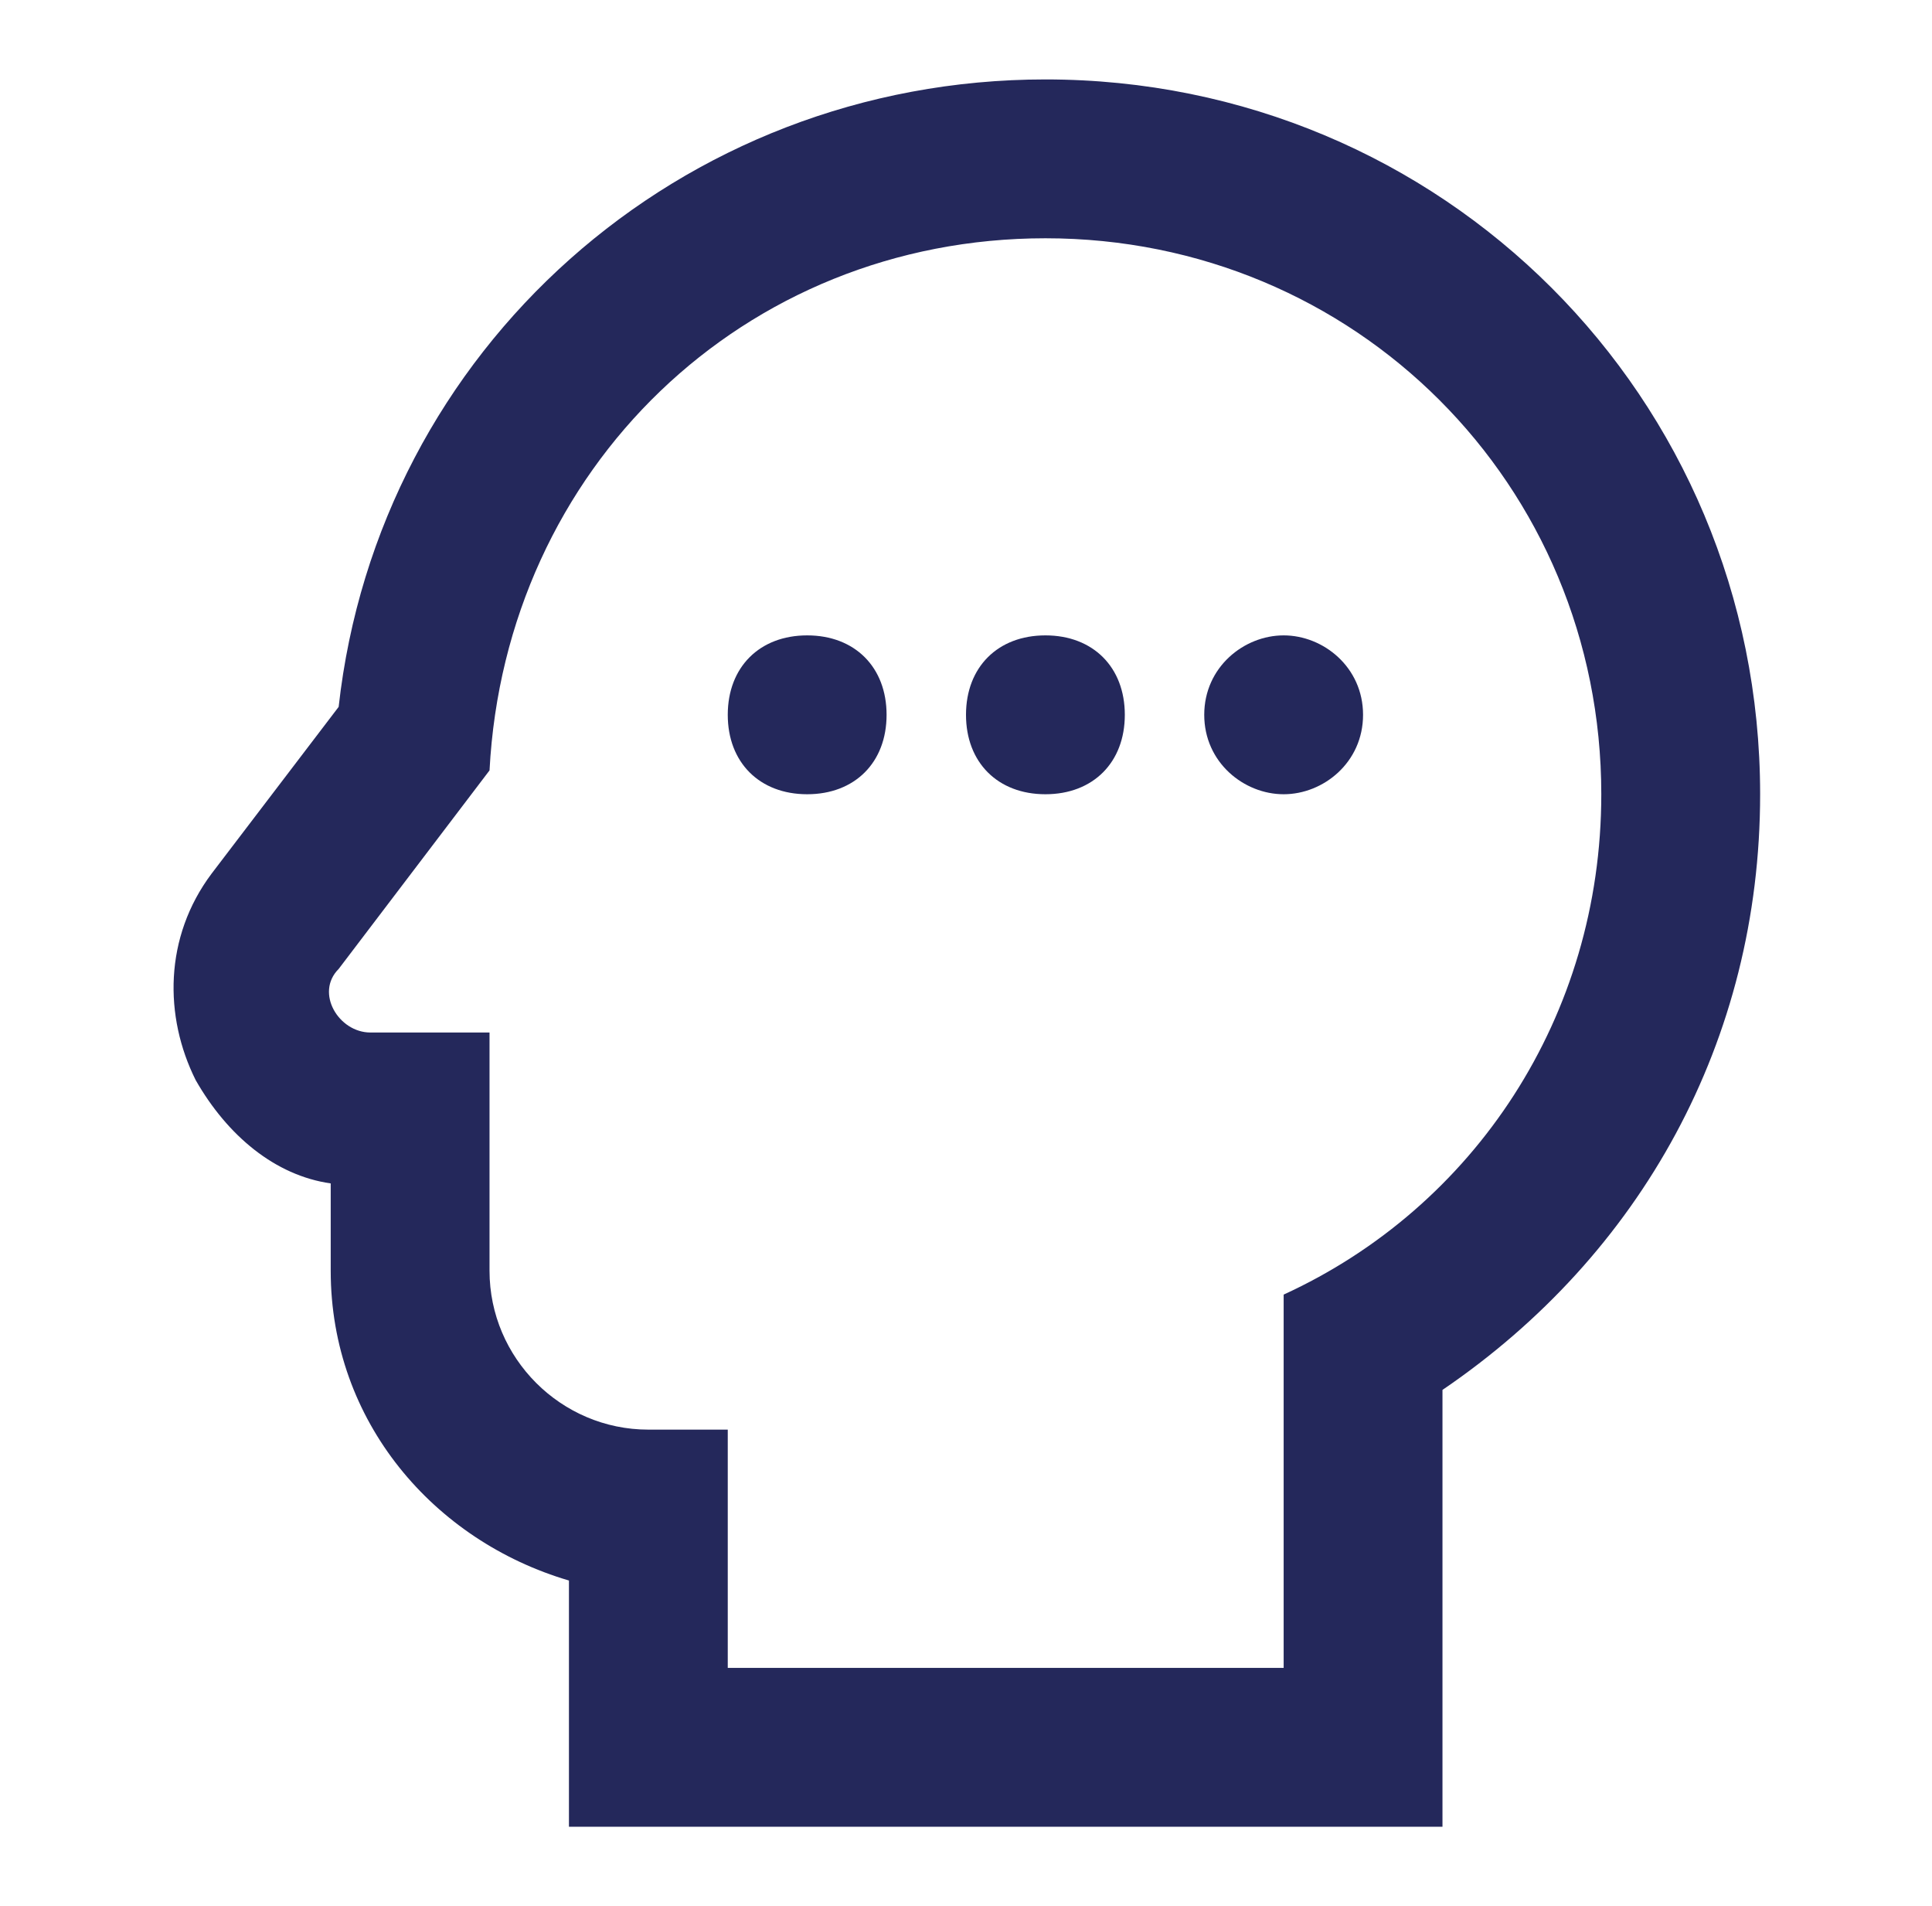
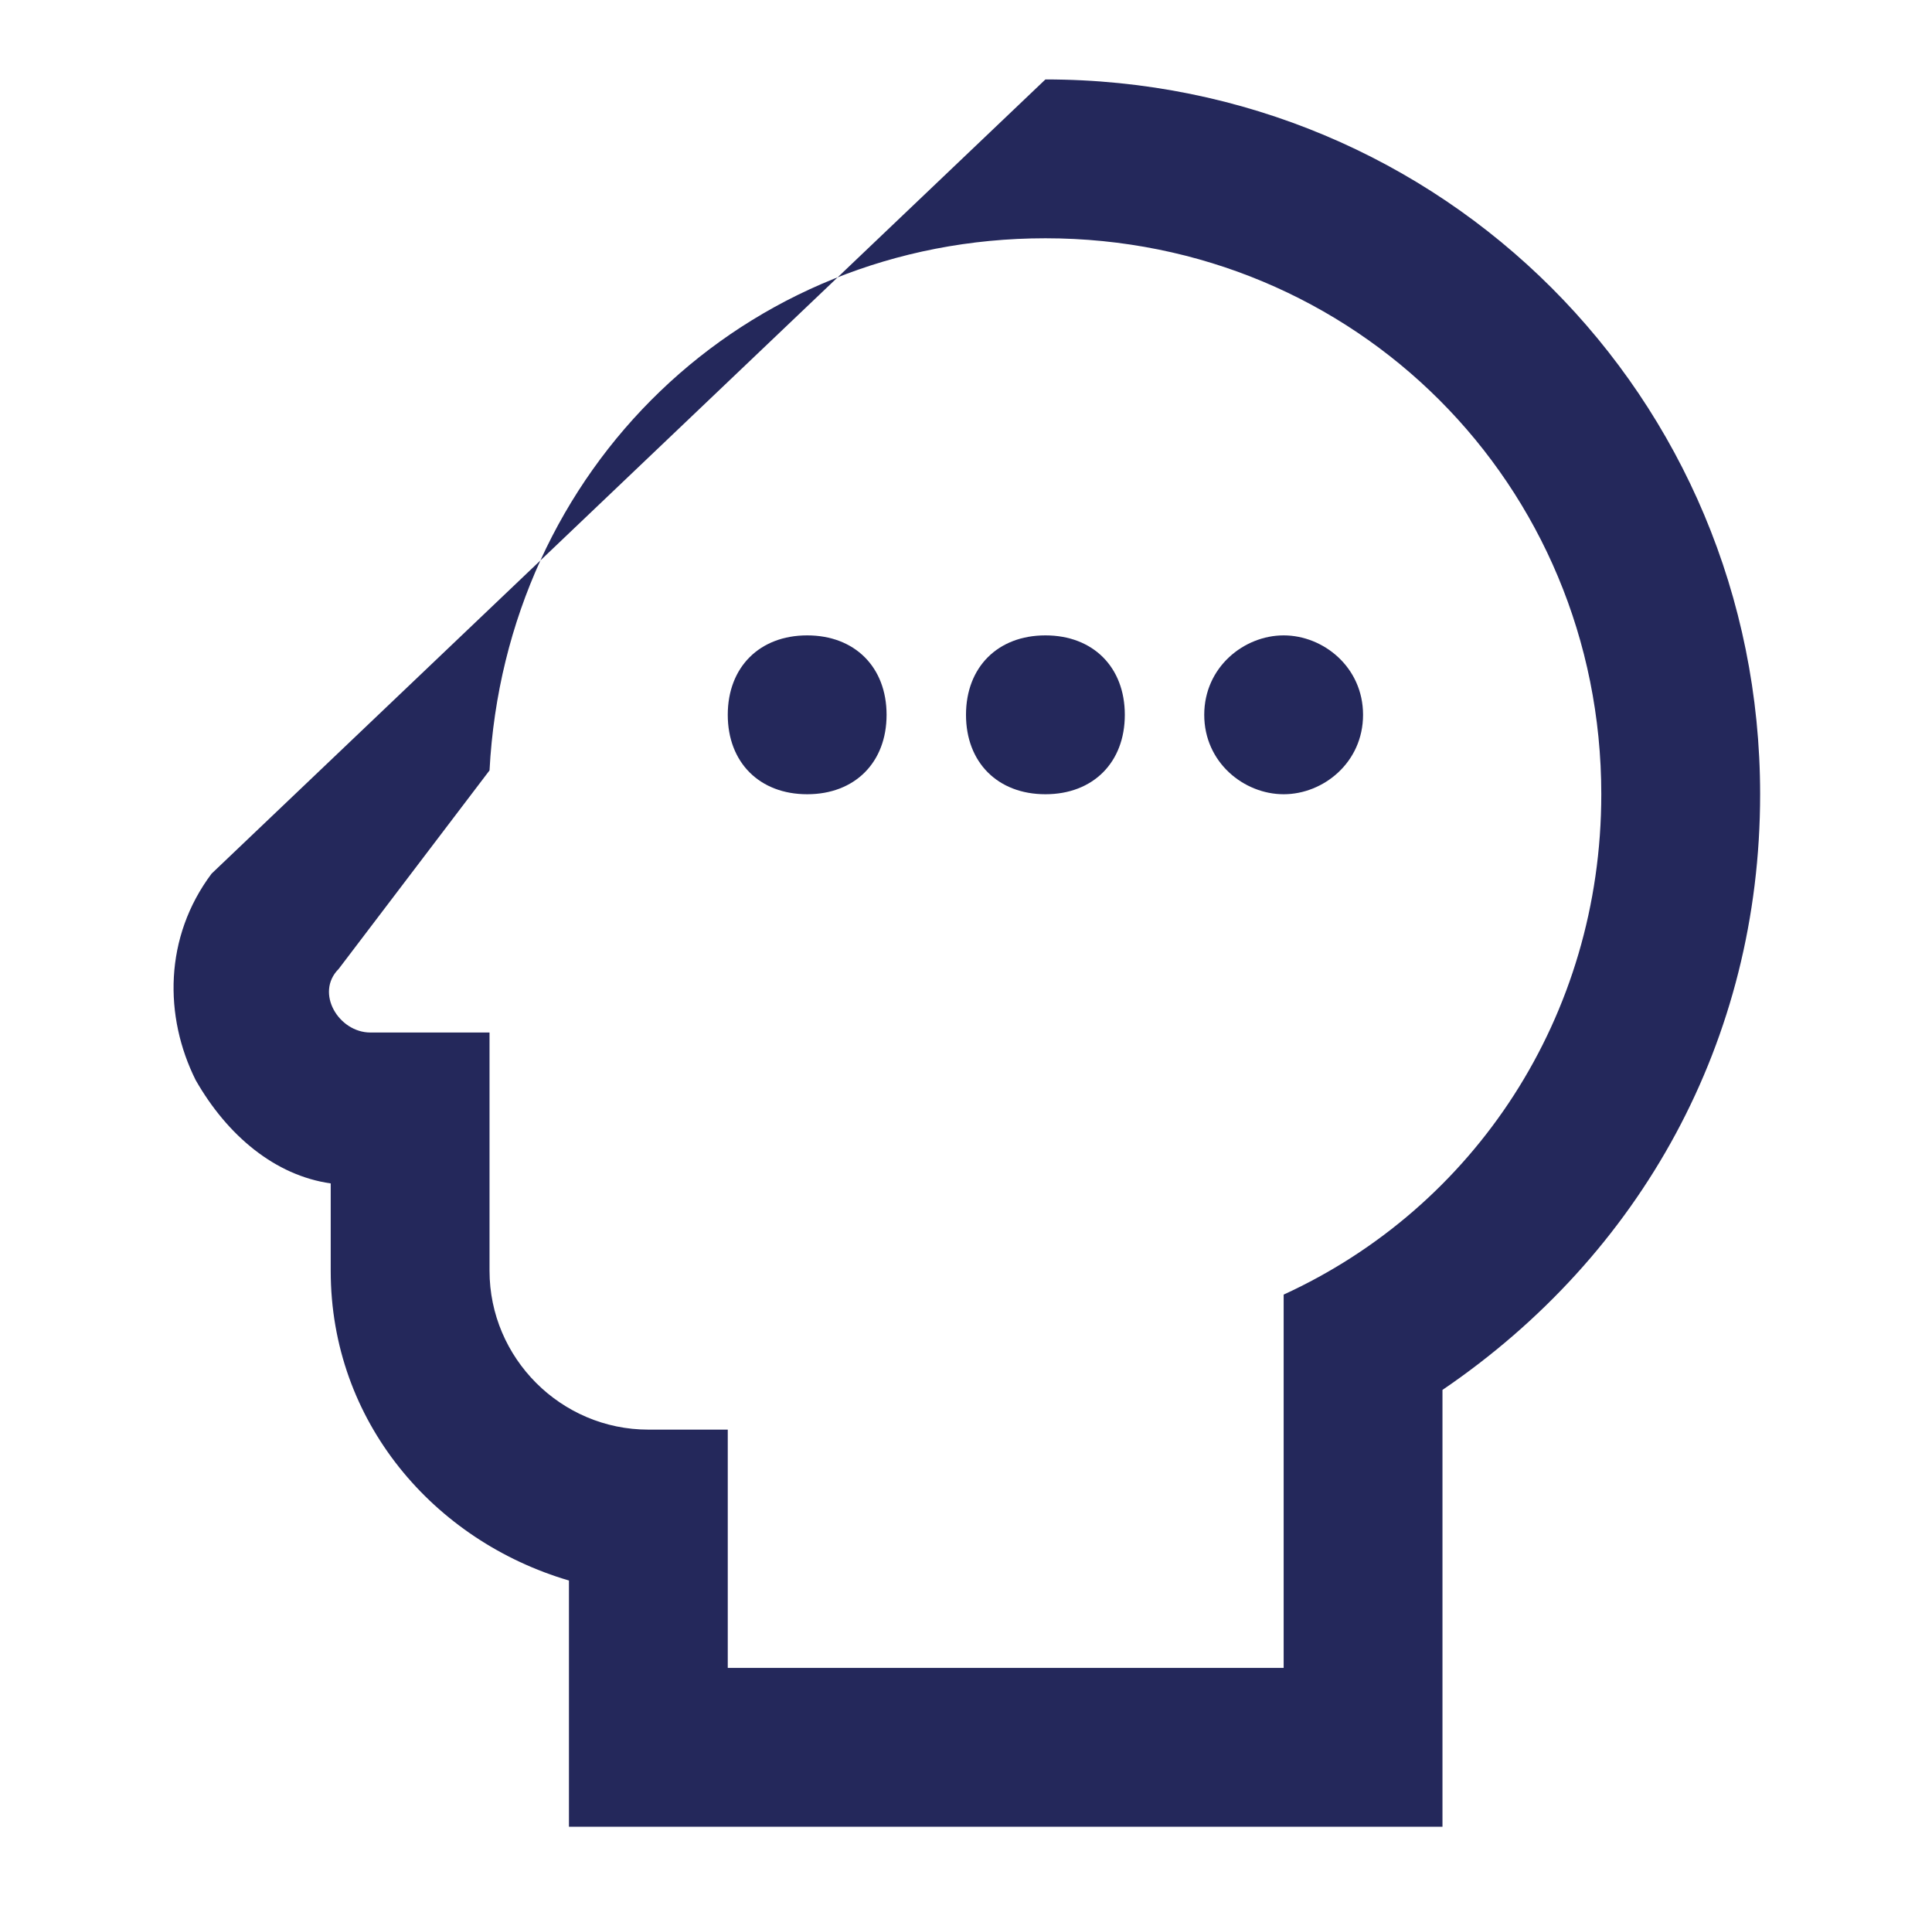
<svg xmlns="http://www.w3.org/2000/svg" width="74" height="73" viewBox="0 0 74 73" fill="none">
-   <path d="M40.042 9.125C51.904 9.125 61.333 18.554 61.333 30.417C61.333 38.933 56.467 46.233 49.167 49.579V63.875H27.875V54.75H24.833C21.488 54.75 18.75 52.013 18.75 48.667V39.542H14.188C12.971 39.542 12.058 38.021 12.971 37.108L18.75 29.504C19.358 17.946 28.483 9.125 40.042 9.125ZM40.042 3.042C26.05 3.042 14.492 13.383 12.971 27.071L8.104 33.458C6.279 35.892 6.279 38.933 7.496 41.367C8.713 43.496 10.537 45.017 12.667 45.321V48.667C12.667 54.446 16.621 59.008 21.792 60.529V69.958H55.25V53.229C62.854 48.058 67.417 39.846 67.417 30.417C67.417 15.208 55.25 3.042 40.042 3.042ZM30.917 30.417C29.092 30.417 27.875 29.2 27.875 27.375C27.875 25.55 29.092 24.333 30.917 24.333C32.742 24.333 33.958 25.55 33.958 27.375C33.958 29.2 32.742 30.417 30.917 30.417ZM40.042 30.417C38.217 30.417 37 29.2 37 27.375C37 25.55 38.217 24.333 40.042 24.333C41.867 24.333 43.083 25.55 43.083 27.375C43.083 29.2 41.867 30.417 40.042 30.417ZM49.167 30.417C47.646 30.417 46.125 29.2 46.125 27.375C46.125 25.55 47.646 24.333 49.167 24.333C50.688 24.333 52.208 25.55 52.208 27.375C52.208 29.2 50.688 30.417 49.167 30.417Z" fill="#24285B" />
+   <path d="M40.042 9.125C51.904 9.125 61.333 18.554 61.333 30.417C61.333 38.933 56.467 46.233 49.167 49.579V63.875H27.875V54.75H24.833C21.488 54.75 18.75 52.013 18.75 48.667V39.542H14.188C12.971 39.542 12.058 38.021 12.971 37.108L18.75 29.504C19.358 17.946 28.483 9.125 40.042 9.125ZM40.042 3.042L8.104 33.458C6.279 35.892 6.279 38.933 7.496 41.367C8.713 43.496 10.537 45.017 12.667 45.321V48.667C12.667 54.446 16.621 59.008 21.792 60.529V69.958H55.25V53.229C62.854 48.058 67.417 39.846 67.417 30.417C67.417 15.208 55.25 3.042 40.042 3.042ZM30.917 30.417C29.092 30.417 27.875 29.2 27.875 27.375C27.875 25.55 29.092 24.333 30.917 24.333C32.742 24.333 33.958 25.55 33.958 27.375C33.958 29.2 32.742 30.417 30.917 30.417ZM40.042 30.417C38.217 30.417 37 29.2 37 27.375C37 25.55 38.217 24.333 40.042 24.333C41.867 24.333 43.083 25.55 43.083 27.375C43.083 29.2 41.867 30.417 40.042 30.417ZM49.167 30.417C47.646 30.417 46.125 29.2 46.125 27.375C46.125 25.55 47.646 24.333 49.167 24.333C50.688 24.333 52.208 25.55 52.208 27.375C52.208 29.2 50.688 30.417 49.167 30.417Z" fill="#24285B" />
</svg>